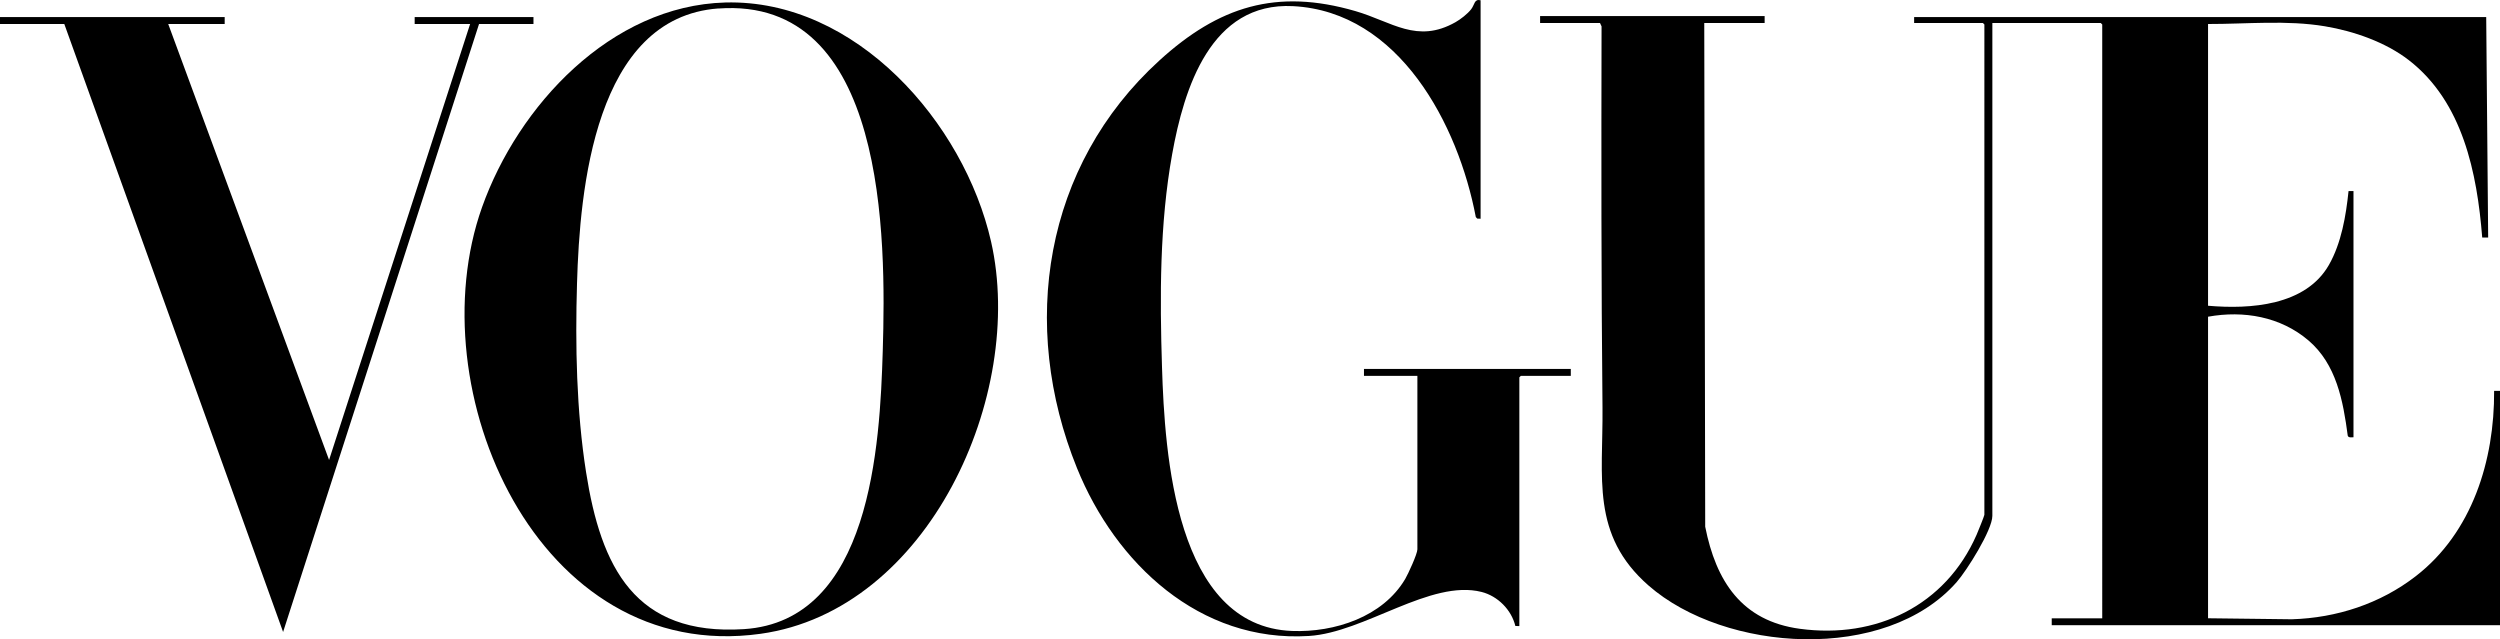
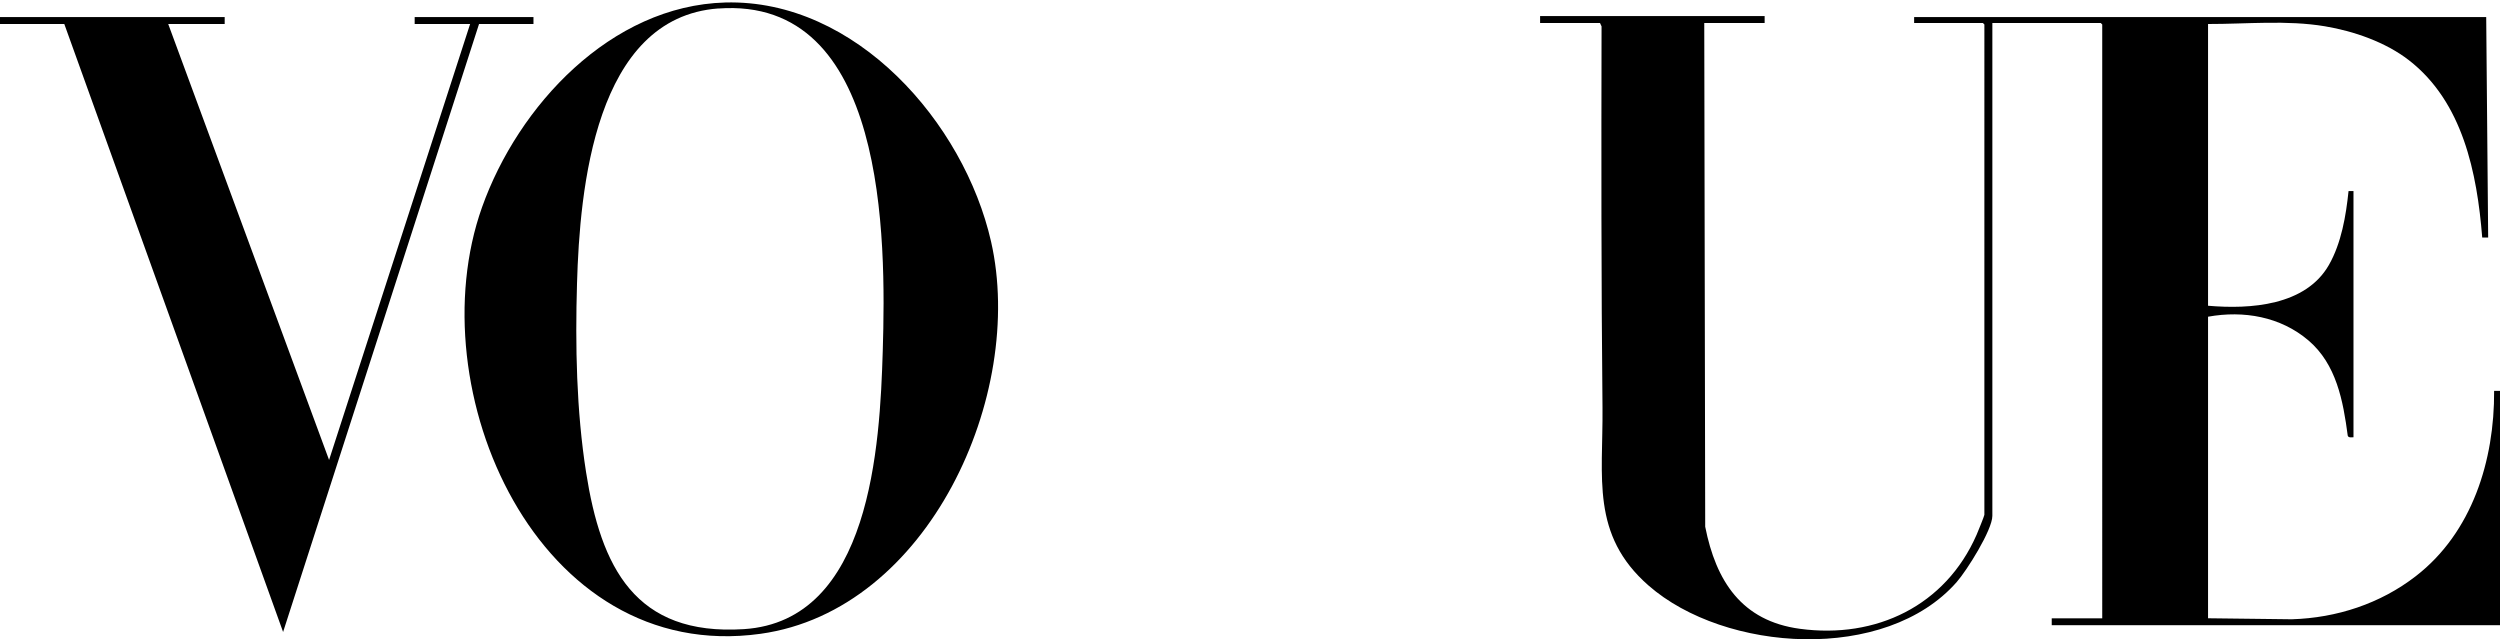
<svg xmlns="http://www.w3.org/2000/svg" id="Layer_2" viewBox="0 0 369.75 94.55">
  <g id="Layer_1-2">
    <path d="M260.99,2.38v1.02h-8.93l.14,74.5c1.59,8.04,5.38,13.94,14.01,15.1,11.26,1.52,21.53-3.41,26.13-13.91.16-.37,1.15-2.79,1.15-2.95V3.62l-.22-.22h-10.17v-.88h84.61l.29,32.61h-.88c-.76-9.56-2.87-20.05-10.85-26.23-3.43-2.66-8.14-4.3-12.4-5.01-5.67-.95-11.58-.33-17.3-.34v41.67c6.24.54,14.43,0,17.88-6.04,1.84-3.23,2.52-7.26,2.9-10.92h.73v36.41c-.28,0-.74.11-.85-.24-.68-5.15-1.68-10.56-5.81-14.08s-9.58-4.46-14.85-3.51v44.6l12.38.15c6.65-.2,13.1-2.31,18.35-6.38,8.34-6.45,11.64-17.12,11.58-27.4h.88v34.66h-66.31v-1.02h7.47V3.62l-.22-.22h-16.03v72.89c0,2.1-3.79,8.11-5.27,9.79-10.5,11.98-34.28,10.42-45.59.51-8.56-7.5-6.7-15.97-6.8-26.25-.19-18.79-.18-37.63-.14-56.44l-.23-.5h-8.86v-1.02h33.23Z" />
    <path d="M107.27.37c19.31-.52,35.31,17.78,39.31,35.37,5.13,22.61-9.2,54.53-34.1,58-32.99,4.6-50.77-36.12-41.19-63.08C76.62,15.65,90.34.83,107.27.37ZM106.24,1.25c-18.28,1.35-20.5,26.76-20.9,40.68-.27,9.21-.09,18.78,1.34,27.91,2.2,14.06,7.23,24.23,23.33,23.21,18.78-1.2,20.13-27.13,20.55-41.17.51-16.67.54-52.45-24.32-50.62Z" />
-     <path d="M224.69,92.6l-.57-.02c-.58-2.39-2.6-4.42-4.99-5.03-7.55-1.91-17.3,6-25.54,6.51-16.17,1.01-28.6-10.75-34.3-24.82-8.57-21.16-4.91-44.72,12.18-60.29,8.79-8.01,17.32-10.7,28.99-7.31,5.41,1.57,9.1,4.87,14.81,1.64.76-.43,1.79-1.23,2.32-1.92s.45-1.56,1.39-1.32v32.31l-.5-.02-.21-.23c-2.59-13.64-11.31-30.38-27.03-31.19-12.17-.63-16.13,12.15-17.88,21.9-1.86,10.35-1.83,21.05-1.5,31.53.4,12.71,1.94,38.33,19.24,38.98,6.28.24,13.43-2.08,16.74-7.71.42-.71,1.79-3.69,1.79-4.36v-25.66h-7.9v-1.02h30.59v1.02h-7.39l-.22.22v36.77Z" />
    <polygon points="33.23 2.52 33.23 3.55 24.88 3.55 48.67 68.03 69.53 3.55 61.33 3.55 61.33 2.52 78.9 2.52 78.9 3.55 70.85 3.55 41.87 93.47 9.51 3.55 0 3.55 0 2.52 33.23 2.52" />
  </g>
</svg>